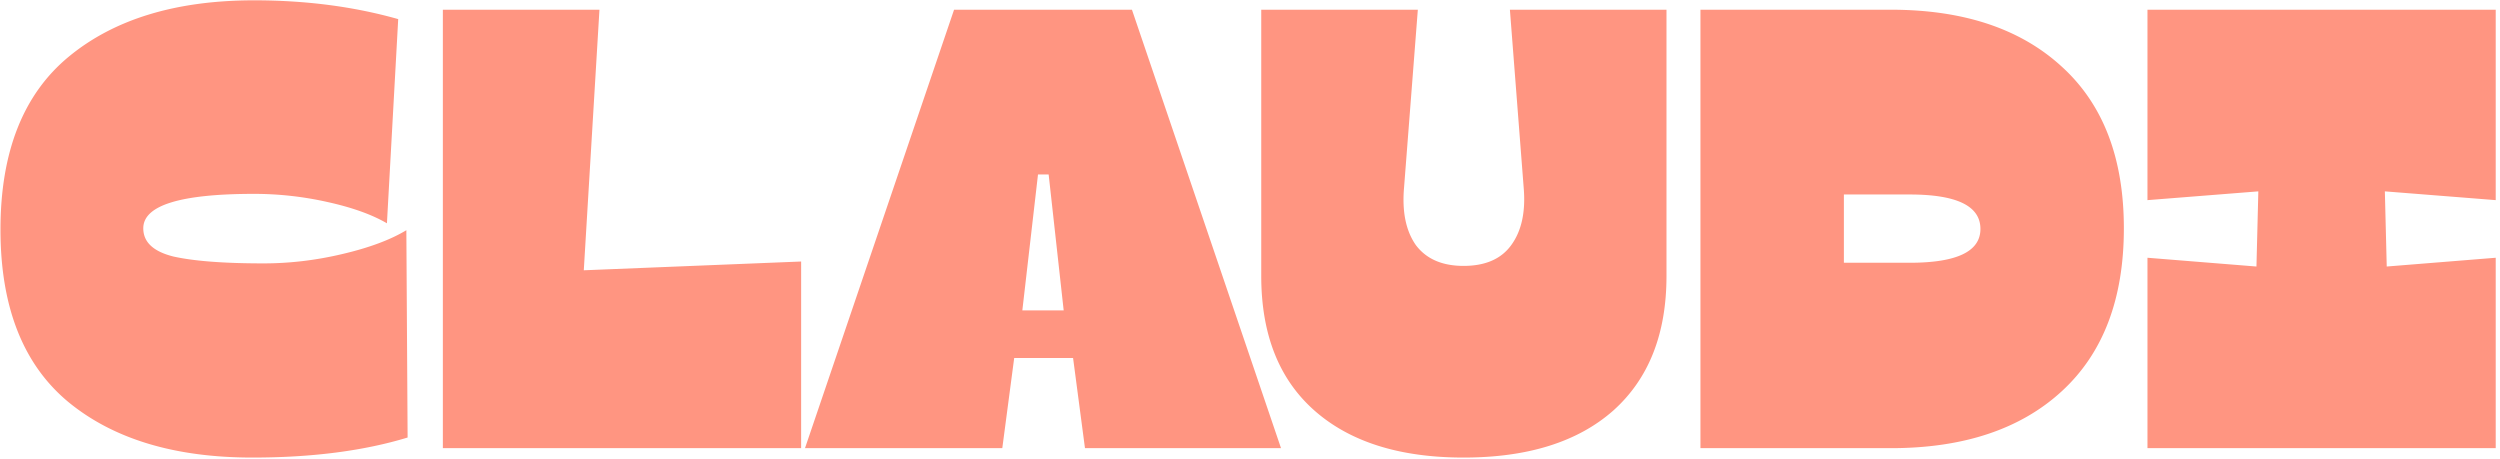
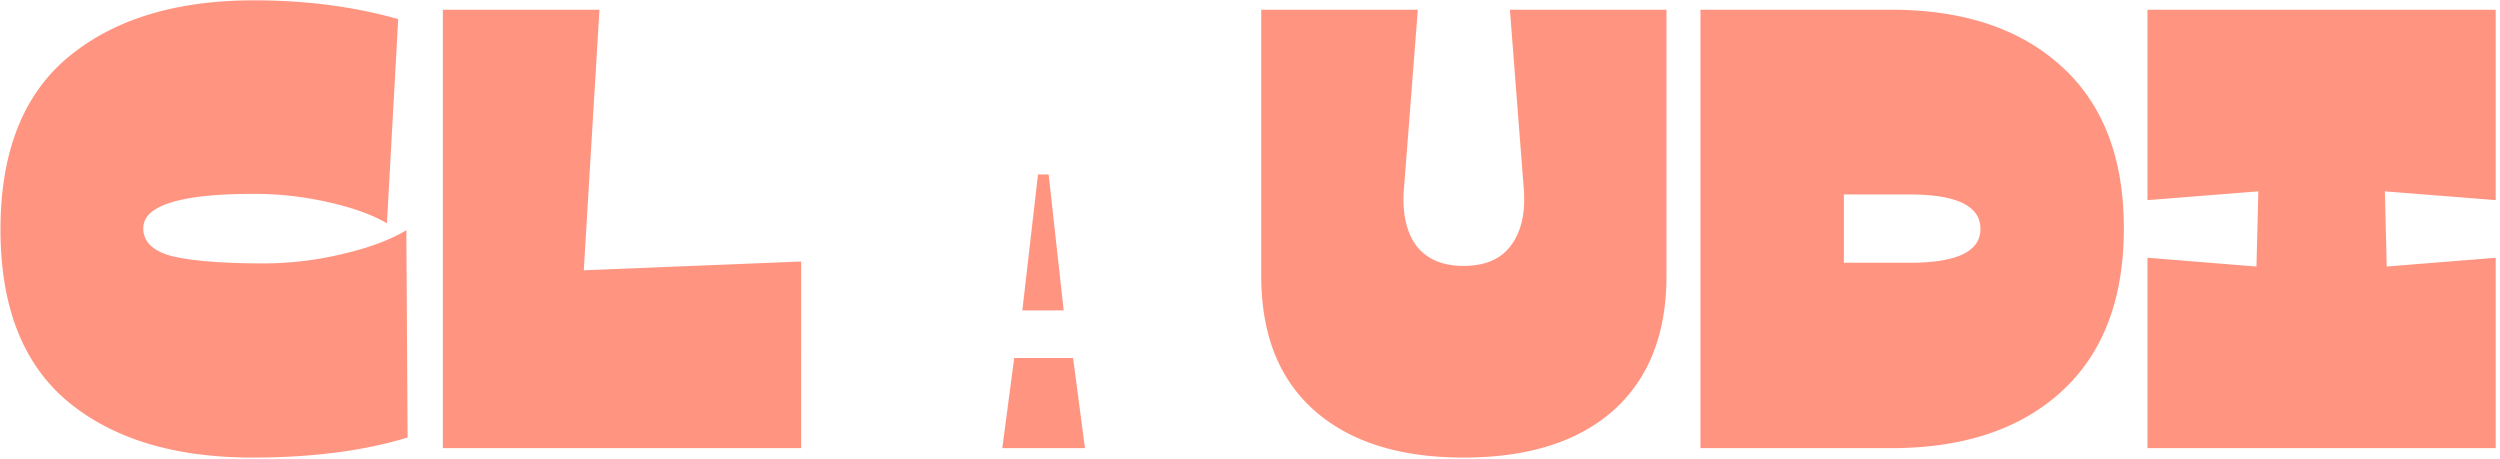
<svg xmlns="http://www.w3.org/2000/svg" width="463" height="85" fill="none">
-   <path fill="#FF9581" d="M46.72 84.74c-14.384 0-25.752-3.441-34.104-10.324C4.264 67.456.088 56.823.088 42.516c0-14.384 4.215-25.056 12.644-32.016C21.162 3.54 32.607.06 47.068.06c9.59 0 18.483 1.16 26.68 3.48L71.66 41.356c-2.784-1.624-6.457-2.939-11.02-3.944a61.872 61.872 0 0 0-13.572-1.508c-13.688 0-20.532 2.127-20.532 6.38 0 2.552 1.856 4.292 5.568 5.22 3.79.85 9.357 1.276 16.704 1.276 4.872 0 9.744-.58 14.616-1.74 4.95-1.16 8.893-2.63 11.832-4.408l.232 38.396c-8.12 2.475-17.71 3.712-28.768 3.712Zm61.398-34.684 40.252-1.624V83H82.017V1.8h29.001l-2.9 48.256Zm79.711 16.24L185.625 83h-36.54l27.608-81.2h32.944L237.245 83h-36.308l-2.204-16.704h-10.904Zm6.38-33.988h-1.972l-2.9 25.172h7.656l-2.784-25.172ZM271.05 84.74c-11.832 0-21.034-2.9-27.608-8.7-6.573-5.8-9.86-14.113-9.86-24.94V1.8h29l-2.552 32.944c-.386 4.485.348 8.043 2.204 10.672 1.934 2.552 4.872 3.828 8.816 3.828 4.022 0 6.96-1.276 8.816-3.828 1.934-2.63 2.707-6.187 2.32-10.672L279.634 1.8h29v49.3c0 10.75-3.286 19.063-9.86 24.94-6.573 5.8-15.814 8.7-27.724 8.7ZM350.188 83h-35.264V1.8h35.264c13.456 0 24.012 3.519 31.668 10.556 7.656 6.96 11.484 16.936 11.484 29.928 0 13.07-3.828 23.123-11.484 30.16C374.2 79.481 363.644 83 350.188 83Zm3.48-46.98h-12.18v12.644h12.18c8.738 0 13.108-2.088 13.108-6.264 0-4.253-4.37-6.38-13.108-6.38Zm44.043 1.044V1.8h64.496v35.264l-20.532-1.624.348 13.92 20.184-1.624V83h-64.496V47.736l20.184 1.624.348-13.92-20.532 1.624Z" />
+   <path fill="#FF9581" d="M46.72 84.74c-14.384 0-25.752-3.441-34.104-10.324C4.264 67.456.088 56.823.088 42.516c0-14.384 4.215-25.056 12.644-32.016C21.162 3.54 32.607.06 47.068.06c9.59 0 18.483 1.16 26.68 3.48L71.66 41.356c-2.784-1.624-6.457-2.939-11.02-3.944a61.872 61.872 0 0 0-13.572-1.508c-13.688 0-20.532 2.127-20.532 6.38 0 2.552 1.856 4.292 5.568 5.22 3.79.85 9.357 1.276 16.704 1.276 4.872 0 9.744-.58 14.616-1.74 4.95-1.16 8.893-2.63 11.832-4.408l.232 38.396c-8.12 2.475-17.71 3.712-28.768 3.712Zm61.398-34.684 40.252-1.624V83H82.017V1.8h29.001l-2.9 48.256Zm79.711 16.24L185.625 83h-36.54h32.944L237.245 83h-36.308l-2.204-16.704h-10.904Zm6.38-33.988h-1.972l-2.9 25.172h7.656l-2.784-25.172ZM271.05 84.74c-11.832 0-21.034-2.9-27.608-8.7-6.573-5.8-9.86-14.113-9.86-24.94V1.8h29l-2.552 32.944c-.386 4.485.348 8.043 2.204 10.672 1.934 2.552 4.872 3.828 8.816 3.828 4.022 0 6.96-1.276 8.816-3.828 1.934-2.63 2.707-6.187 2.32-10.672L279.634 1.8h29v49.3c0 10.75-3.286 19.063-9.86 24.94-6.573 5.8-15.814 8.7-27.724 8.7ZM350.188 83h-35.264V1.8h35.264c13.456 0 24.012 3.519 31.668 10.556 7.656 6.96 11.484 16.936 11.484 29.928 0 13.07-3.828 23.123-11.484 30.16C374.2 79.481 363.644 83 350.188 83Zm3.48-46.98h-12.18v12.644h12.18c8.738 0 13.108-2.088 13.108-6.264 0-4.253-4.37-6.38-13.108-6.38Zm44.043 1.044V1.8h64.496v35.264l-20.532-1.624.348 13.92 20.184-1.624V83h-64.496V47.736l20.184 1.624.348-13.92-20.532 1.624Z" />
</svg>